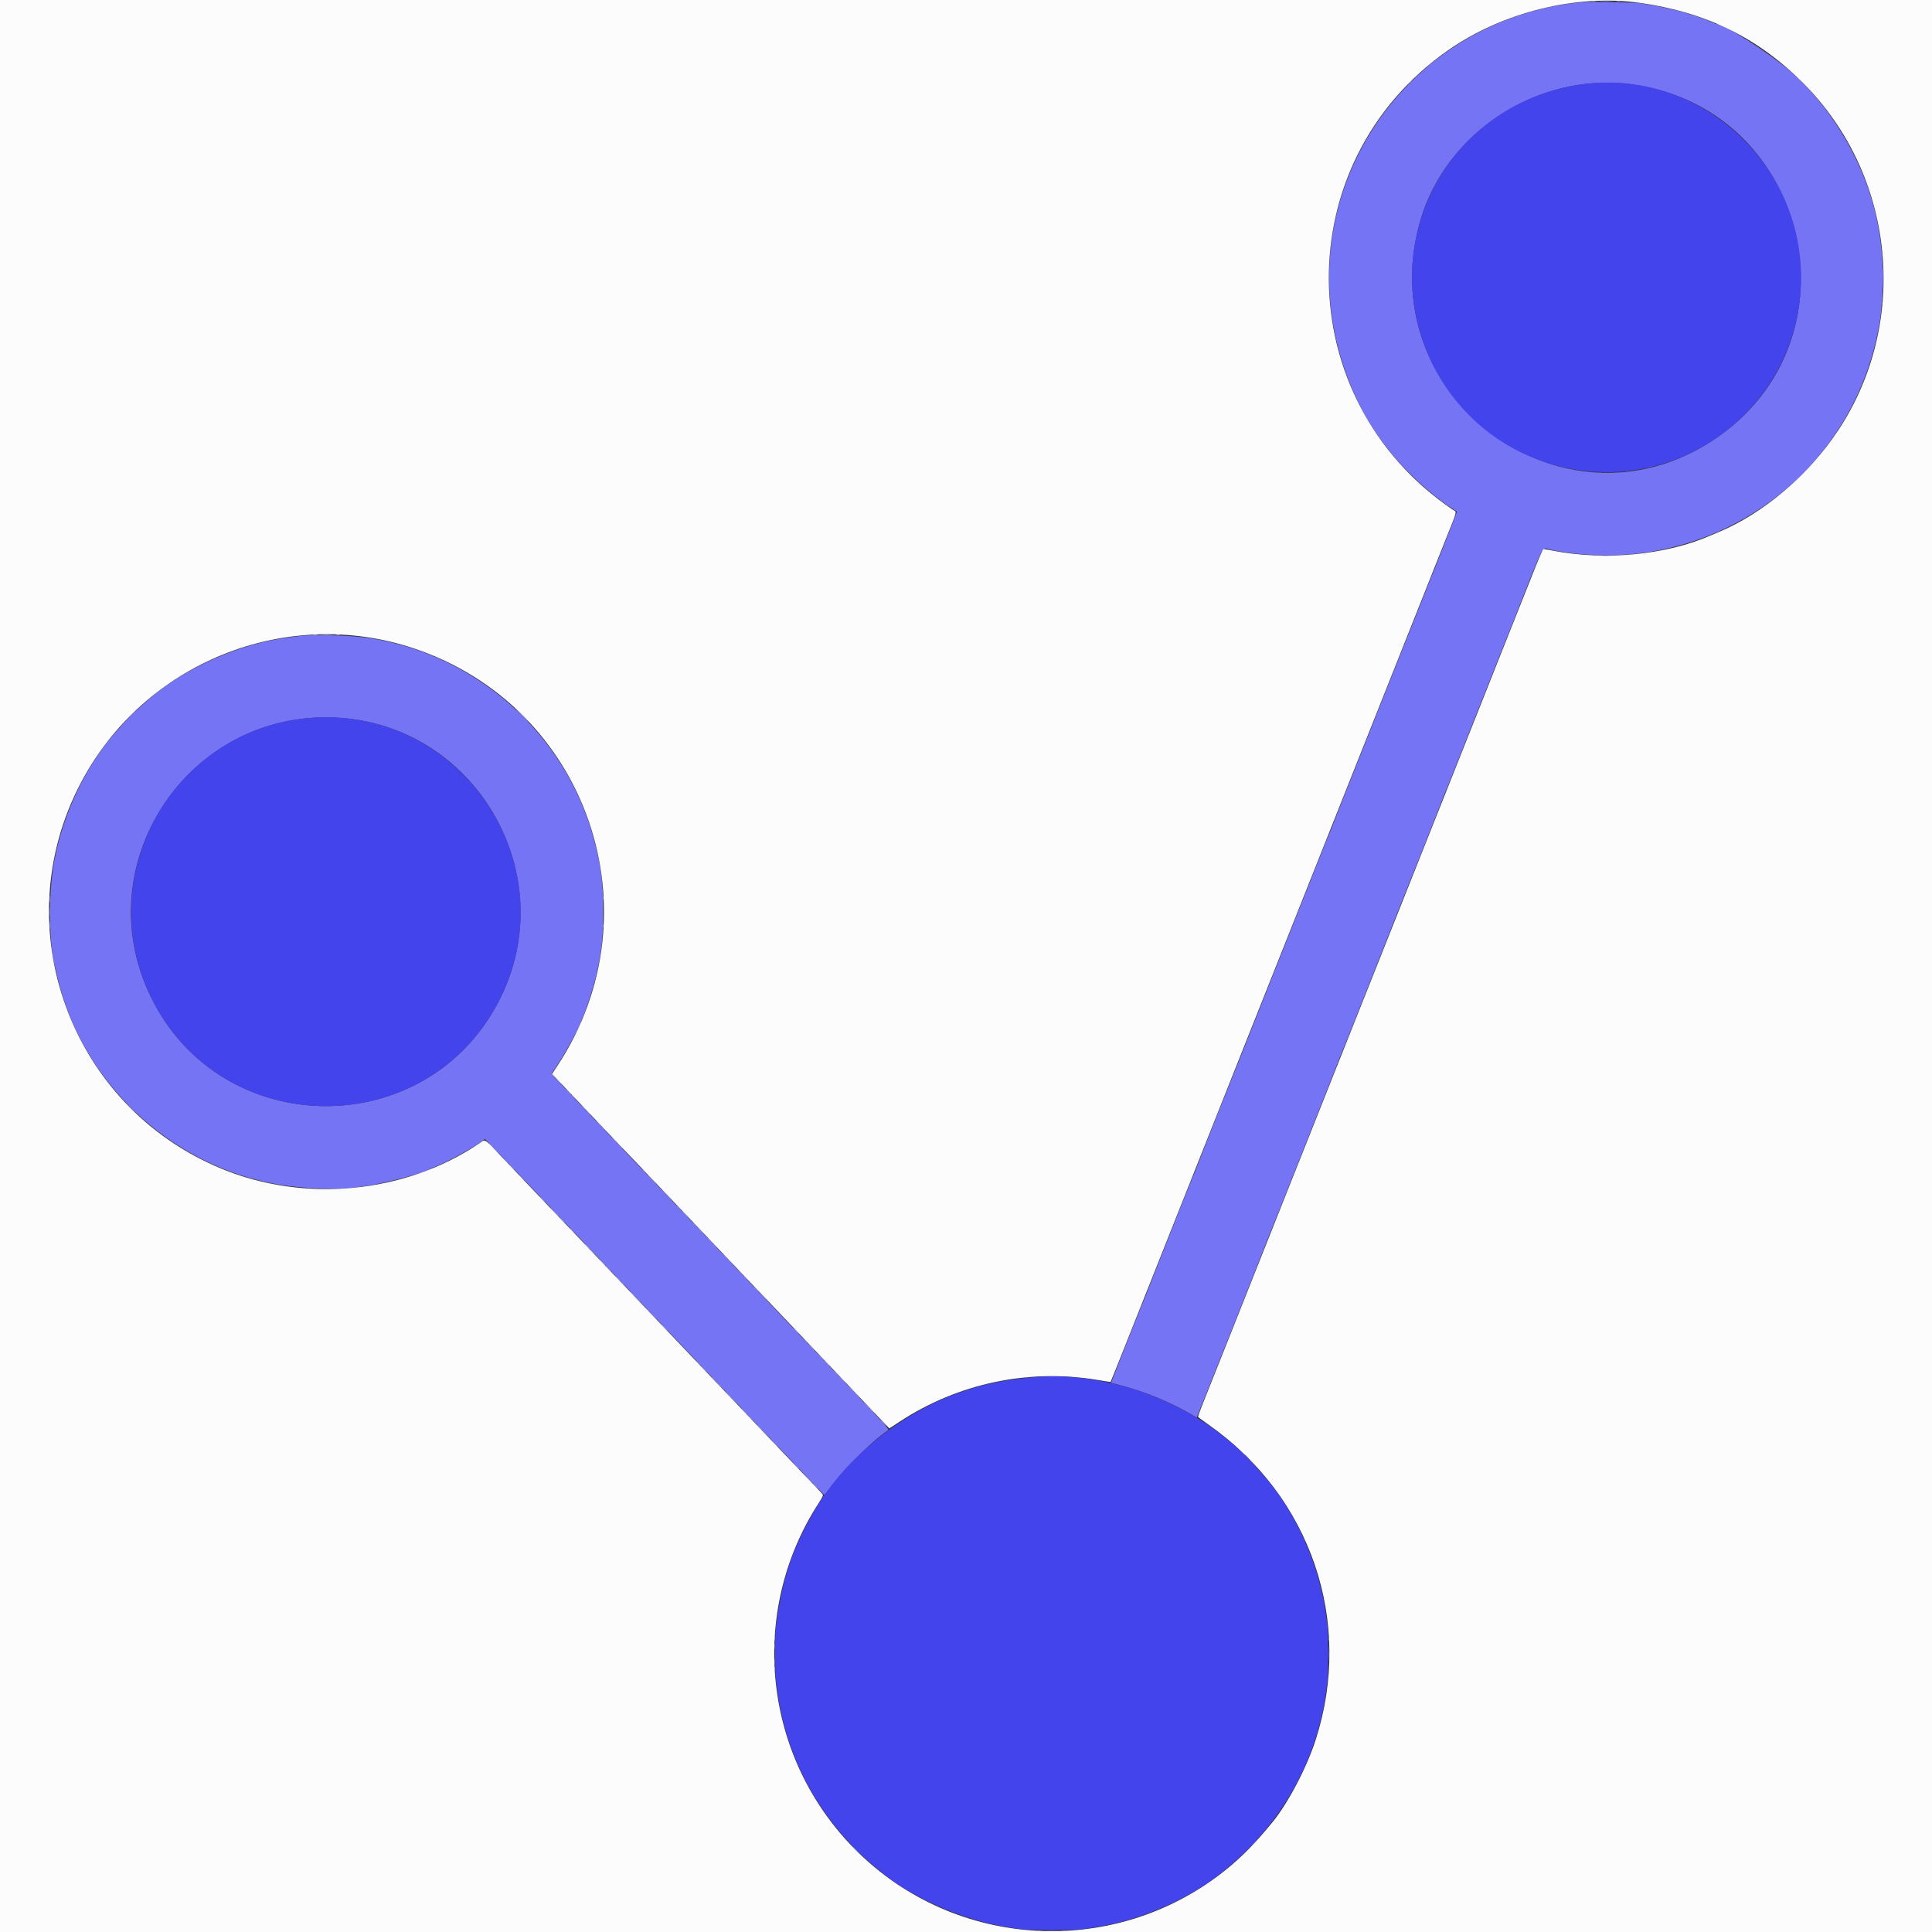
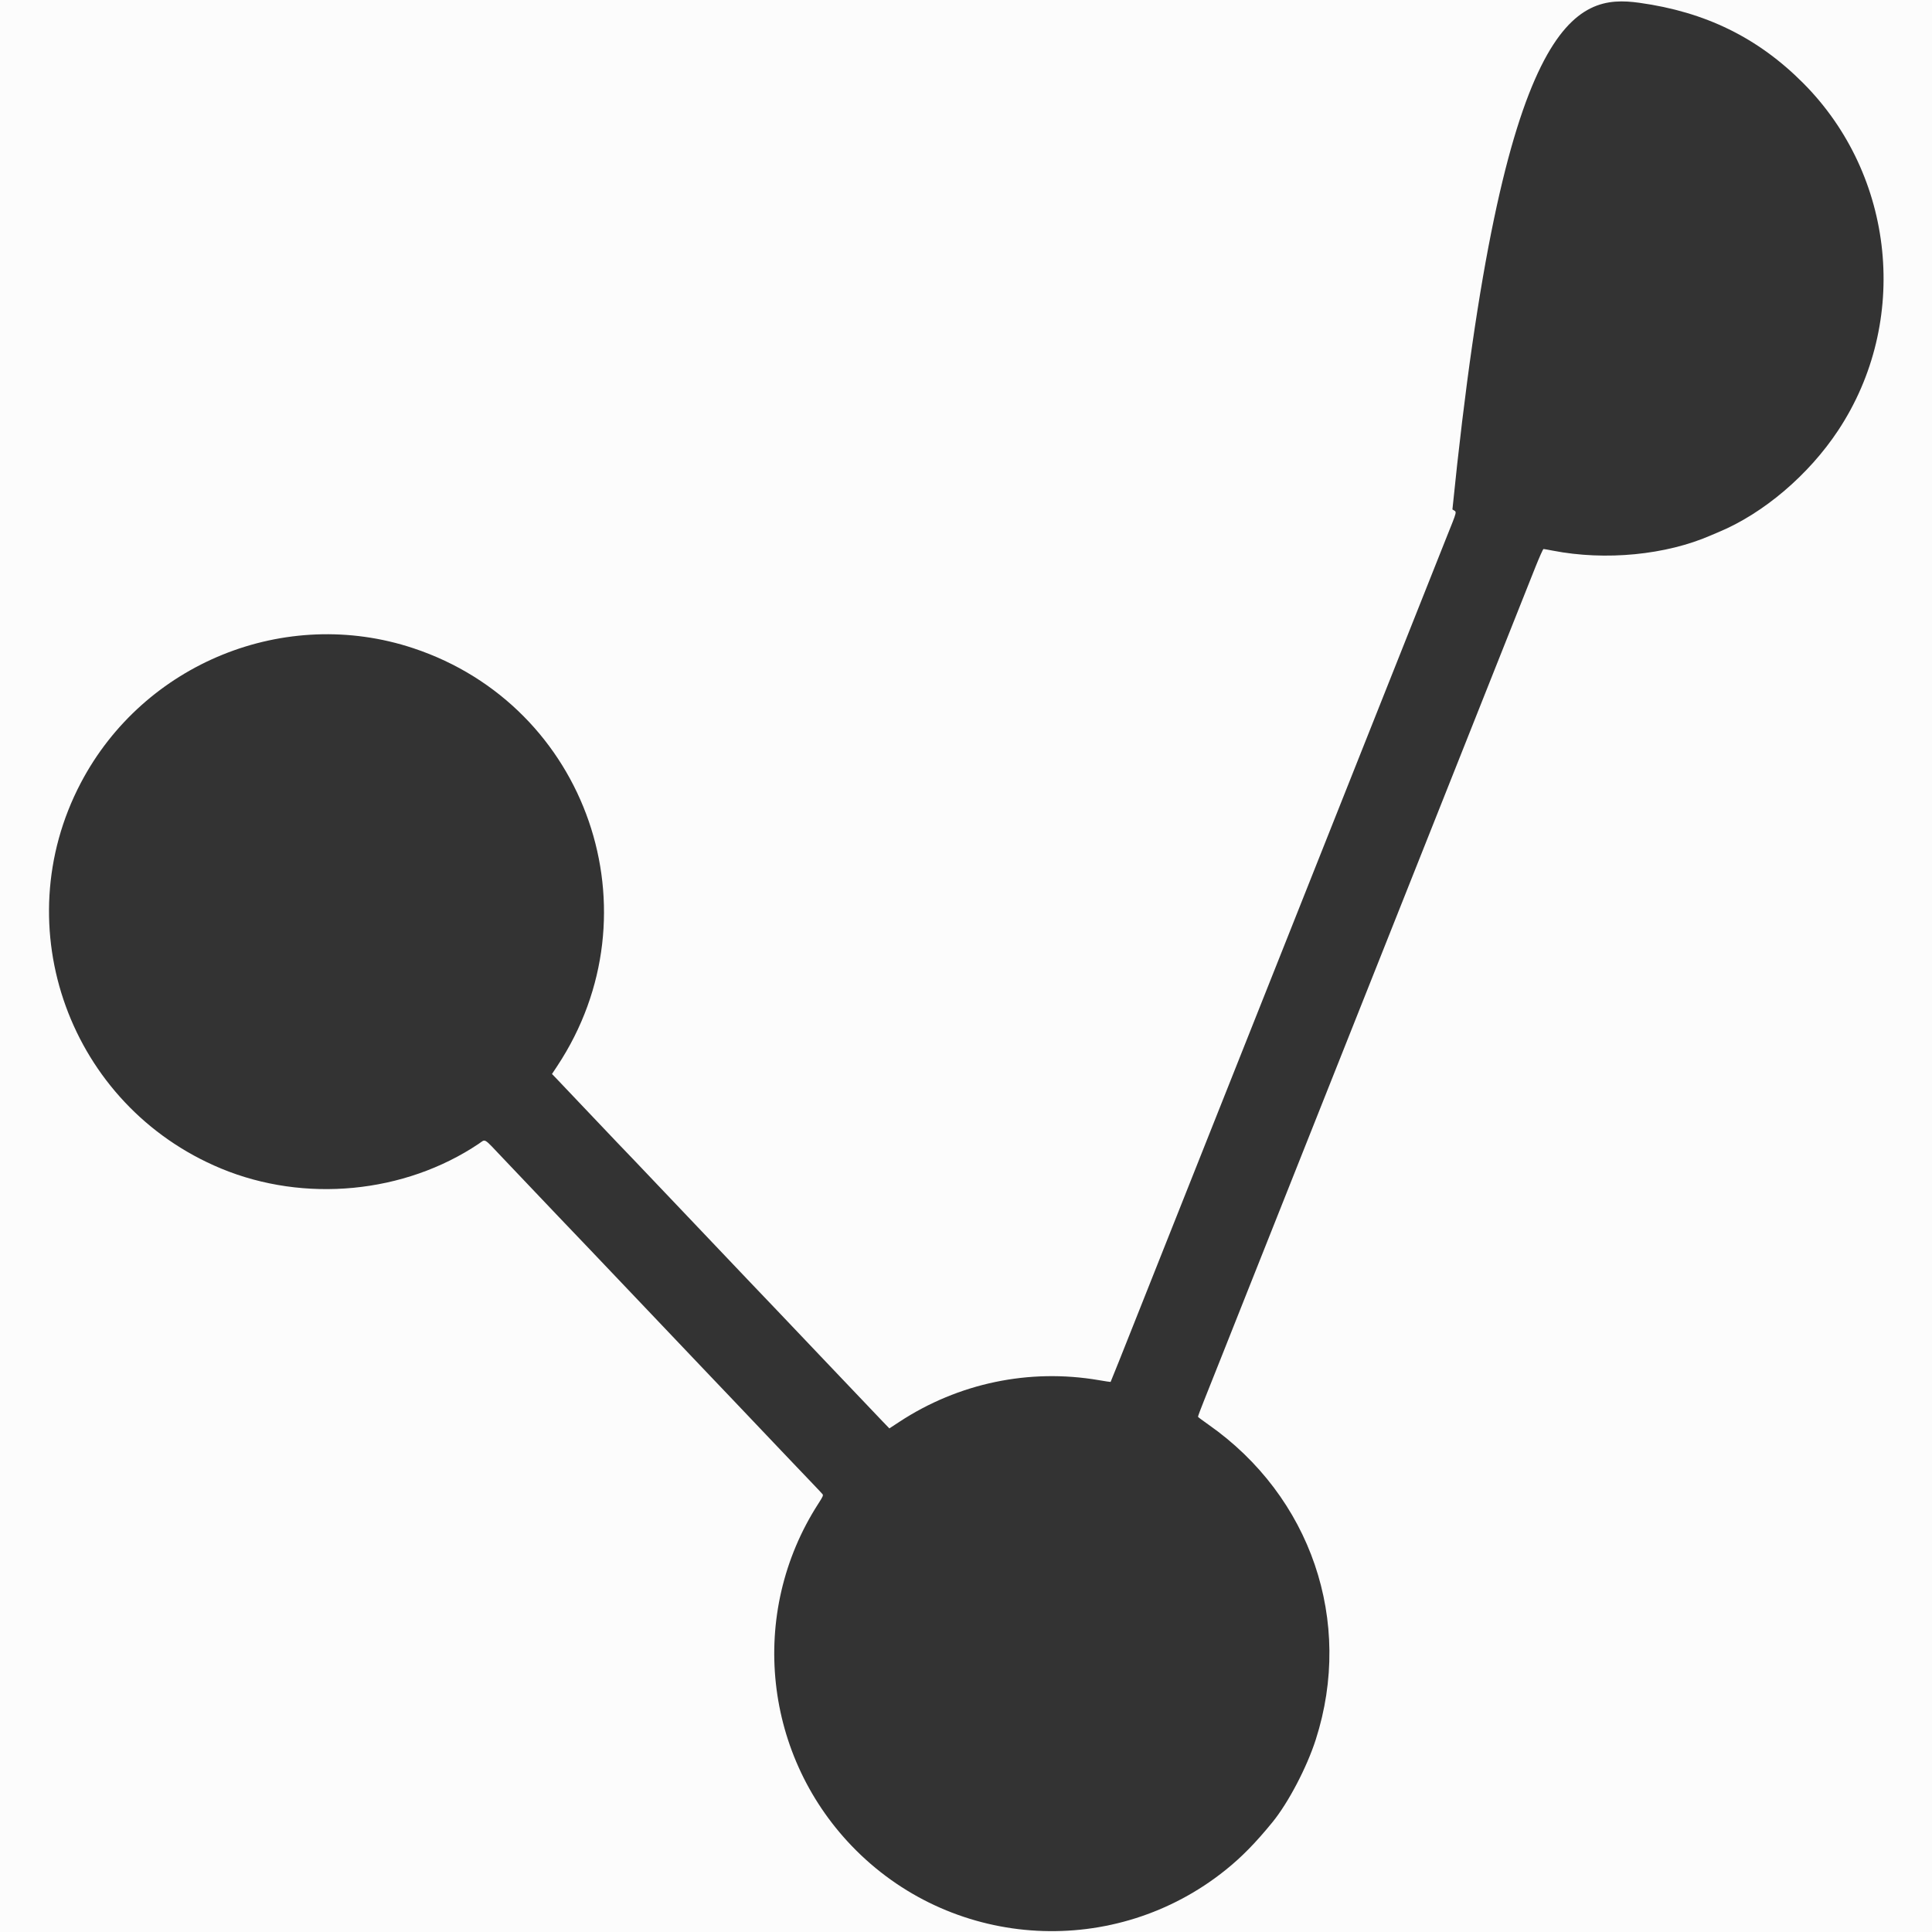
<svg xmlns="http://www.w3.org/2000/svg" id="svg" version="1.1" width="400" height="400" viewBox="0, 0, 400,400">
  <rect x="0" y="0" width="400" height="400" fill="#333333" stroke="none" />
  <g id="svgg">
-     <path id="path0" d="M327.833 0.430 C 318.026 1.233,308.139 4.754,300.092 10.308 C 298.869 11.153,295.867 13.422,295.667 13.654 C 295.621 13.707,294.886 14.378,294.034 15.146 C 280.060 27.739,273.182 46.451,275.679 65.083 C 276.994 74.894,281.000 84.790,286.543 91.917 C 286.899 92.375,287.392 93.011,287.637 93.330 C 290.628 97.219,296.060 102.267,300.136 104.944 C 300.932 105.467,301.608 105.912,301.639 105.933 C 301.669 105.954,300.675 108.527,299.430 111.651 C 298.185 114.775,297.167 117.370,297.167 117.417 C 297.167 117.465,297.021 117.822,296.844 118.210 C 296.666 118.599,295.727 120.942,294.757 123.417 C 293.788 125.892,292.848 128.254,292.669 128.667 C 292.490 129.079,291.171 132.379,289.738 136.000 C 287.238 142.320,285.159 147.555,278.767 163.623 C 277.153 167.679,275.833 171.036,275.833 171.084 C 275.833 171.131,275.688 171.488,275.510 171.877 C 275.332 172.265,274.027 175.508,272.610 179.083 C 269.723 186.366,266.453 194.600,262.418 204.750 C 260.923 208.508,258.528 214.546,257.096 218.167 C 255.663 221.787,254.344 225.088,254.166 225.500 C 253.709 226.555,247.667 241.823,247.667 241.922 C 247.667 241.967,247.521 242.322,247.344 242.710 C 247.166 243.099,246.011 245.967,244.777 249.083 C 243.543 252.200,241.363 257.693,239.933 261.291 C 238.503 264.889,237.333 267.871,237.333 267.918 C 237.333 267.965,237.188 268.322,237.011 268.710 C 236.692 269.409,231.161 283.299,230.417 285.270 L 230.031 286.289 232.057 286.823 C 237.330 288.211,242.591 290.410,247.174 293.140 L 247.764 293.492 249.124 290.121 C 249.872 288.267,251.882 283.225,253.591 278.917 C 255.300 274.608,257.923 268.008,259.419 264.250 C 260.916 260.492,262.331 256.909,262.564 256.288 C 262.797 255.667,263.097 254.917,263.231 254.621 C 263.365 254.325,264.411 251.721,265.556 248.833 C 268.014 242.633,271.087 234.891,274.901 225.289 C 276.422 221.461,277.667 218.291,277.667 218.246 C 277.667 218.200,277.812 217.845,277.990 217.457 C 278.168 217.068,279.338 214.162,280.590 211.000 C 281.842 207.838,283.878 202.700,285.116 199.583 C 286.353 196.467,288.448 191.179,289.771 187.833 C 291.094 184.487,292.323 181.412,292.501 181.000 C 292.961 179.938,299.000 164.677,299.000 164.578 C 299.000 164.533,299.145 164.178,299.323 163.790 C 299.631 163.115,300.908 159.909,306.739 145.167 C 308.171 141.546,309.489 138.246,309.667 137.833 C 309.846 137.421,311.355 133.633,313.021 129.417 C 320.157 111.362,319.098 113.432,321.000 113.817 C 328.911 115.414,337.083 115.363,344.750 113.669 C 368.105 108.508,385.565 89.878,389.268 66.167 C 389.573 64.210,389.992 57.838,389.901 56.540 C 389.863 56.014,389.759 54.458,389.669 53.083 C 389.468 50.023,388.856 46.273,388.051 43.167 C 385.263 32.412,378.766 21.789,370.667 14.743 C 366.401 11.031,356.969 5.000,355.432 5.000 C 355.376 5.000,355.012 4.855,354.623 4.677 C 351.716 3.346,346.690 1.880,342.667 1.189 C 341.613 1.008,340.262 0.773,339.667 0.669 C 338.634 0.487,329.410 0.301,327.833 0.430 M336.798 17.344 C 374.429 21.478,386.230 70.442,354.597 91.195 C 323.198 111.795,283.365 81.609,294.146 45.384 C 299.466 27.510,318.061 15.286,336.798 17.344 M62.000 131.682 C 61.404 131.759,60.279 131.905,59.500 132.006 C 49.541 133.296,38.384 138.233,30.948 144.641 C 27.944 147.229,26.002 149.171,23.474 152.113 C 17.689 158.846,13.226 168.244,11.339 177.667 C 10.029 184.208,10.024 194.485,11.327 199.917 C 11.415 200.283,11.681 201.408,11.917 202.417 C 17.012 224.140,35.387 241.394,57.500 245.219 C 62.520 246.088,69.859 246.381,73.500 245.859 C 74.279 245.747,75.479 245.577,76.167 245.480 C 79.896 244.955,87.998 242.780,89.083 242.013 C 89.175 241.948,89.775 241.682,90.417 241.420 C 92.883 240.417,97.876 237.682,99.750 236.309 L 100.416 235.821 101.920 237.369 C 102.747 238.220,104.809 240.379,106.503 242.167 C 109.892 245.744,111.751 247.694,114.766 250.833 C 115.867 251.979,117.288 253.477,117.925 254.162 C 118.562 254.847,119.280 255.597,119.520 255.829 C 119.760 256.060,123.581 260.075,128.012 264.750 C 136.382 273.581,137.893 275.170,141.505 278.935 C 142.287 279.750,146.557 284.242,150.993 288.917 C 160.075 298.487,160.159 298.574,167.271 306.000 C 168.280 307.054,169.459 308.292,169.889 308.750 C 170.649 309.559,170.679 309.574,170.924 309.250 C 174.959 303.916,180.157 298.631,183.794 296.167 C 184.155 295.922,183.999 295.744,176.478 287.833 C 169.849 280.860,164.991 275.759,162.833 273.508 C 161.328 271.936,155.765 266.086,151.258 261.333 C 148.520 258.446,145.598 255.370,144.765 254.497 C 143.932 253.625,142.537 252.162,141.665 251.247 C 140.793 250.332,138.506 247.933,136.583 245.917 C 134.660 243.900,132.485 241.615,131.751 240.838 C 131.017 240.061,130.302 239.311,130.161 239.171 C 130.020 239.031,126.363 235.189,122.033 230.633 L 114.160 222.349 115.469 220.383 C 117.239 217.722,120.333 212.021,120.333 211.419 C 120.333 211.377,120.513 210.947,120.733 210.463 C 121.372 209.059,122.764 204.767,123.317 202.500 C 124.519 197.567,124.909 194.118,124.891 188.583 C 124.872 182.540,124.391 178.918,122.878 173.417 C 116.995 152.018,98.850 135.736,76.917 132.172 C 72.985 131.533,65.132 131.275,62.000 131.682 M71.055 148.674 C 99.181 151.084,116.187 181.552,103.508 206.818 C 88.565 236.595,45.875 236.358,31.239 206.417 C 17.512 178.335,39.811 145.997,71.055 148.674 M212.294 285.285 C 212.501 285.324,212.801 285.323,212.960 285.281 C 213.120 285.239,212.950 285.207,212.583 285.209 C 212.217 285.211,212.086 285.245,212.294 285.285 M222.708 285.282 C 222.869 285.323,223.131 285.323,223.292 285.282 C 223.452 285.240,223.321 285.205,223.000 285.205 C 222.679 285.205,222.548 285.240,222.708 285.282 M257.167 300.750 C 257.478 301.071,257.770 301.333,257.815 301.333 C 257.861 301.333,257.644 301.071,257.333 300.750 C 257.022 300.429,256.730 300.167,256.685 300.167 C 256.639 300.167,256.856 300.429,257.167 300.750 M258.833 302.385 C 258.833 302.414,259.077 302.658,259.375 302.927 L 259.917 303.417 259.427 302.875 C 258.971 302.370,258.833 302.257,258.833 302.385 M160.387 340.833 C 160.387 341.429,160.417 341.673,160.454 341.375 C 160.491 341.077,160.491 340.590,160.454 340.292 C 160.417 339.994,160.387 340.237,160.387 340.833 M275.067 342.417 C 275.068 343.883,275.093 344.461,275.124 343.700 C 275.155 342.940,275.155 341.740,275.124 341.034 C 275.093 340.328,275.067 340.950,275.067 342.417 M160.387 344.000 C 160.387 344.596,160.417 344.840,160.454 344.542 C 160.491 344.244,160.491 343.756,160.454 343.458 C 160.417 343.160,160.387 343.404,160.387 344.000 M216.798 399.790 C 217.375 399.823,218.275 399.823,218.798 399.790 C 219.322 399.757,218.850 399.730,217.750 399.730 C 216.650 399.731,216.222 399.758,216.798 399.790 " stroke="none" fill="#7474f4" fill-rule="evenodd" />
-     <path id="path1" d="M0.000 200.000 L 0.000 400.000 200.000 400.000 L 400.000 400.000 400.000 200.000 L 400.000 0.000 200.000 0.000 L 0.000 0.000 0.000 200.000 M339.417 0.579 C 353.092 2.478,363.942 7.792,373.305 17.179 C 392.400 36.322,395.457 66.627,380.563 89.126 C 374.462 98.343,365.122 106.286,355.833 110.156 C 355.329 110.366,354.617 110.669,354.250 110.829 C 344.917 114.913,332.411 116.126,321.494 114.006 C 320.535 113.820,319.667 113.667,319.565 113.667 C 319.464 113.667,318.701 115.373,317.869 117.458 C 317.038 119.544,314.957 124.775,313.245 129.083 C 311.532 133.392,308.834 140.179,307.248 144.167 C 305.662 148.154,303.263 154.192,301.916 157.583 C 300.569 160.975,298.079 167.237,296.383 171.500 C 294.686 175.762,292.227 181.950,290.916 185.250 C 289.606 188.550,287.057 194.963,285.251 199.500 C 283.445 204.037,280.970 210.262,279.750 213.333 C 276.000 222.776,272.177 232.394,268.951 240.500 C 267.254 244.762,264.914 250.650,263.750 253.583 C 262.586 256.517,260.172 262.590,258.384 267.079 C 256.597 271.568,254.124 277.793,252.890 280.912 C 251.655 284.031,250.046 288.072,249.314 289.891 C 248.582 291.711,248.006 293.261,248.033 293.336 C 248.061 293.410,249.021 294.128,250.167 294.930 C 271.437 309.824,280.267 335.715,272.414 360.167 C 270.564 365.927,266.732 373.238,263.458 377.255 C 259.971 381.535,257.084 384.479,253.750 387.157 C 230.925 405.492,197.949 403.739,177.236 383.090 C 158.019 363.932,154.777 334.019,169.453 311.275 C 170.359 309.870,170.481 309.593,170.299 309.358 C 170.181 309.207,169.257 308.221,168.246 307.167 C 167.235 306.112,165.697 304.501,164.829 303.586 C 163.960 302.670,162.532 301.170,161.654 300.252 C 160.776 299.334,158.530 296.971,156.664 295.000 C 154.798 293.029,152.517 290.628,151.594 289.664 C 150.671 288.701,148.642 286.571,147.083 284.931 C 145.525 283.292,143.987 281.676,143.667 281.340 C 140.978 278.526,139.237 276.696,132.092 269.167 C 127.611 264.446,123.077 259.678,122.014 258.572 C 119.591 256.048,117.724 254.093,115.495 251.746 C 114.535 250.735,112.396 248.485,110.741 246.746 C 109.086 245.007,106.130 241.896,104.172 239.833 C 99.966 235.404,100.619 235.798,99.134 236.795 C 83.769 247.111,63.037 249.104,45.761 241.928 C 14.461 228.926,1.026 191.959,16.739 162.075 C 29.785 137.262,59.063 125.404,85.562 134.201 C 121.683 146.192,136.406 188.930,115.367 220.720 L 114.283 222.357 115.199 223.303 C 115.703 223.824,118.315 226.575,121.003 229.417 C 123.692 232.258,126.760 235.488,127.821 236.594 C 128.882 237.700,130.464 239.350,131.338 240.261 C 132.211 241.171,137.198 246.416,142.421 251.916 C 147.644 257.415,152.592 262.621,153.417 263.484 C 154.242 264.348,155.170 265.323,155.479 265.652 C 156.008 266.216,157.187 267.450,160.744 271.167 C 161.578 272.037,166.533 277.250,171.755 282.750 C 176.977 288.249,181.899 293.421,182.692 294.242 L 184.134 295.735 186.192 294.384 C 198.417 286.356,213.109 283.283,227.491 285.745 C 228.815 285.972,229.917 286.139,229.939 286.117 C 229.984 286.072,232.792 279.049,235.250 272.833 C 236.138 270.587,238.388 264.925,240.250 260.250 C 242.112 255.575,244.497 249.575,245.550 246.917 C 246.603 244.258,248.928 238.408,250.716 233.917 C 254.160 225.267,257.549 216.744,261.783 206.083 C 263.203 202.508,265.753 196.096,267.450 191.833 C 269.146 187.571,271.472 181.721,272.617 178.833 C 273.763 175.946,276.148 169.946,277.917 165.500 C 279.686 161.054,282.160 154.829,283.416 151.667 C 284.672 148.504,287.222 142.092,289.084 137.417 C 290.946 132.742,293.481 126.367,294.716 123.250 C 295.952 120.133,297.984 115.021,299.232 111.888 C 301.889 105.217,301.677 106.136,300.708 105.479 C 266.949 82.567,266.512 33.627,299.859 10.371 C 311.109 2.525,326.316 -1.239,339.417 0.579 " stroke="none" fill="#fcfcfc" fill-rule="evenodd" />
-     <path id="path2" d="M329.000 17.279 C 314.641 18.726,302.161 27.452,296.169 40.235 C 285.760 62.439,297.466 88.898,320.833 95.983 C 347.727 104.138,374.457 83.097,372.820 55.062 C 371.499 32.448,351.300 15.031,329.000 17.279 M63.667 148.678 C 35.745 151.281,18.926 181.227,31.239 206.417 C 45.875 236.358,88.565 236.595,103.508 206.818 C 117.625 178.686,95.056 145.751,63.667 148.678 M213.333 285.189 C 209.375 285.588,207.090 285.954,204.000 286.685 C 202.391 287.065,202.335 287.081,199.500 288.016 C 187.026 292.128,175.100 301.669,168.678 312.675 C 164.042 320.619,161.919 326.965,160.659 336.638 C 160.422 338.458,160.421 346.091,160.658 348.048 C 161.564 355.527,163.127 361.060,166.105 367.330 C 169.538 374.559,175.377 381.922,181.649 386.931 C 181.868 387.107,182.281 387.445,182.565 387.683 C 188.858 392.944,199.477 397.569,208.500 398.978 C 209.096 399.071,210.183 399.245,210.917 399.365 C 211.824 399.514,214.007 399.583,217.750 399.583 C 221.493 399.583,223.676 399.514,224.583 399.365 C 225.317 399.245,226.404 399.071,227.000 398.978 C 235.666 397.624,245.042 393.689,251.827 388.556 C 262.749 380.293,270.315 368.964,273.403 356.250 C 273.648 355.242,273.913 354.154,273.992 353.833 C 274.122 353.307,274.312 352.010,274.828 348.118 C 275.053 346.419,275.050 338.316,274.824 336.500 C 274.544 334.259,274.173 331.809,274.003 331.083 C 273.917 330.717,273.691 329.742,273.501 328.917 C 272.331 323.838,269.880 317.745,267.244 313.368 C 266.789 312.612,266.341 311.864,266.250 311.705 C 264.085 307.969,258.835 301.971,254.650 298.455 C 243.281 288.902,227.323 283.779,213.333 285.189 " stroke="none" fill="#4444ec" fill-rule="evenodd" />
-     <path id="path3" d="M331.458 0.290 C 332.031 0.323,332.969 0.323,333.542 0.290 C 334.115 0.258,333.646 0.231,332.500 0.231 C 331.354 0.231,330.885 0.258,331.458 0.290 M291.740 17.208 L 291.250 17.750 291.792 17.260 C 292.297 16.804,292.410 16.667,292.281 16.667 C 292.252 16.667,292.009 16.910,291.740 17.208 M389.705 61.667 C 389.705 61.987,389.740 62.119,389.782 61.958 C 389.823 61.798,389.823 61.535,389.782 61.375 C 389.740 61.215,389.705 61.346,389.705 61.667 M372.991 98.292 L 372.417 98.917 373.042 98.342 C 373.623 97.808,373.743 97.667,373.616 97.667 C 373.588 97.667,373.307 97.948,372.991 98.292 M66.792 131.456 C 67.273 131.490,68.060 131.490,68.542 131.456 C 69.023 131.423,68.629 131.395,67.667 131.395 C 66.704 131.395,66.310 131.423,66.792 131.456 M108.083 148.167 C 108.812 148.900,109.446 149.500,109.492 149.500 C 109.538 149.500,108.979 148.900,108.250 148.167 C 107.521 147.433,106.887 146.833,106.841 146.833 C 106.795 146.833,107.354 147.433,108.083 148.167 M124.875 185.917 C 124.877 186.283,124.911 186.414,124.951 186.206 C 124.991 185.999,124.990 185.699,124.948 185.540 C 124.906 185.380,124.874 185.550,124.875 185.917 M10.227 188.833 C 10.227 189.704,10.255 190.060,10.289 189.625 C 10.324 189.190,10.324 188.477,10.289 188.042 C 10.255 187.606,10.227 187.963,10.227 188.833 M124.872 191.667 C 124.872 191.987,124.906 192.119,124.948 191.958 C 124.990 191.798,124.990 191.535,124.948 191.375 C 124.906 191.215,124.872 191.346,124.872 191.667 M114.167 222.274 C 114.167 222.364,114.410 222.658,114.708 222.927 L 115.250 223.417 114.750 222.834 C 114.475 222.514,114.231 222.220,114.208 222.181 C 114.185 222.143,114.167 222.185,114.167 222.274 M117.667 226.083 C 117.978 226.404,118.270 226.667,118.315 226.667 C 118.361 226.667,118.144 226.404,117.833 226.083 C 117.522 225.762,117.230 225.500,117.185 225.500 C 117.139 225.500,117.356 225.762,117.667 226.083 M27.000 229.417 C 27.591 230.012,28.111 230.500,28.157 230.500 C 28.203 230.500,27.757 230.012,27.167 229.417 C 26.576 228.821,26.055 228.333,26.010 228.333 C 25.964 228.333,26.409 228.821,27.000 229.417 M120.833 229.417 C 121.144 229.737,121.436 230.000,121.482 230.000 C 121.528 230.000,121.311 229.737,121.000 229.417 C 120.689 229.096,120.397 228.833,120.351 228.833 C 120.305 228.833,120.522 229.096,120.833 229.417 M124.000 232.750 C 124.311 233.071,124.603 233.333,124.649 233.333 C 124.695 233.333,124.478 233.071,124.167 232.750 C 123.856 232.429,123.564 232.167,123.518 232.167 C 123.472 232.167,123.689 232.429,124.000 232.750 M127.167 236.083 C 127.478 236.404,127.770 236.667,127.815 236.667 C 127.861 236.667,127.644 236.404,127.333 236.083 C 127.022 235.762,126.730 235.500,126.685 235.500 C 126.639 235.500,126.856 235.762,127.167 236.083 M102.333 237.885 C 102.333 237.914,102.577 238.158,102.875 238.427 L 103.417 238.917 102.927 238.375 C 102.471 237.870,102.333 237.757,102.333 237.885 M105.833 241.583 C 106.144 241.904,106.436 242.167,106.482 242.167 C 106.528 242.167,106.311 241.904,106.000 241.583 C 105.689 241.262,105.397 241.000,105.351 241.000 C 105.305 241.000,105.522 241.262,105.833 241.583 M133.000 242.219 C 133.000 242.248,133.244 242.491,133.542 242.760 L 134.083 243.250 133.594 242.708 C 133.138 242.203,133.000 242.090,133.000 242.219 M64.794 246.118 C 65.001 246.158,65.301 246.156,65.460 246.115 C 65.620 246.073,65.450 246.040,65.083 246.042 C 64.717 246.044,64.586 246.078,64.794 246.118 M69.960 246.118 C 70.168 246.158,70.468 246.156,70.627 246.115 C 70.786 246.073,70.617 246.040,70.250 246.042 C 69.883 246.044,69.753 246.078,69.960 246.118 M137.500 246.917 C 137.811 247.237,138.103 247.500,138.149 247.500 C 138.195 247.500,137.978 247.237,137.667 246.917 C 137.356 246.596,137.064 246.333,137.018 246.333 C 136.972 246.333,137.189 246.596,137.500 246.917 M112.167 248.250 C 112.478 248.571,112.770 248.833,112.815 248.833 C 112.861 248.833,112.644 248.571,112.333 248.250 C 112.022 247.929,111.730 247.667,111.685 247.667 C 111.639 247.667,111.856 247.929,112.167 248.250 M140.167 249.719 C 140.167 249.748,140.410 249.991,140.708 250.260 L 141.250 250.750 140.760 250.208 C 140.304 249.703,140.167 249.590,140.167 249.719 M116.333 252.583 C 116.644 252.904,116.936 253.167,116.982 253.167 C 117.028 253.167,116.811 252.904,116.500 252.583 C 116.189 252.262,115.897 252.000,115.851 252.000 C 115.805 252.000,116.022 252.262,116.333 252.583 M143.500 253.219 C 143.500 253.248,143.744 253.491,144.042 253.760 L 144.583 254.250 144.094 253.708 C 143.638 253.203,143.500 253.090,143.500 253.219 M147.000 256.917 C 147.311 257.237,147.603 257.500,147.649 257.500 C 147.695 257.500,147.478 257.237,147.167 256.917 C 146.856 256.596,146.564 256.333,146.518 256.333 C 146.472 256.333,146.689 256.596,147.000 256.917 M122.167 258.719 C 122.167 258.748,122.410 258.991,122.708 259.260 L 123.250 259.750 122.760 259.208 C 122.304 258.703,122.167 258.590,122.167 258.719 M150.167 260.250 C 150.478 260.571,150.770 260.833,150.815 260.833 C 150.861 260.833,150.644 260.571,150.333 260.250 C 150.022 259.929,149.730 259.667,149.685 259.667 C 149.639 259.667,149.856 259.929,150.167 260.250 M125.833 262.583 C 126.144 262.904,126.436 263.167,126.482 263.167 C 126.528 263.167,126.311 262.904,126.000 262.583 C 125.689 262.262,125.397 262.000,125.351 262.000 C 125.305 262.000,125.522 262.262,125.833 262.583 M153.000 263.219 C 153.000 263.248,153.244 263.491,153.542 263.760 L 154.083 264.250 153.594 263.708 C 153.138 263.203,153.000 263.090,153.000 263.219 M128.500 265.385 C 128.500 265.414,128.744 265.658,129.042 265.927 L 129.583 266.417 129.094 265.875 C 128.638 265.370,128.500 265.257,128.500 265.385 M156.500 266.917 C 156.811 267.237,157.103 267.500,157.149 267.500 C 157.195 267.500,156.978 267.237,156.667 266.917 C 156.356 266.596,156.064 266.333,156.018 266.333 C 155.972 266.333,156.189 266.596,156.500 266.917 M131.667 268.719 C 131.667 268.748,131.910 268.991,132.208 269.260 L 132.750 269.750 132.260 269.208 C 131.804 268.703,131.667 268.590,131.667 268.719 M135.167 272.417 C 135.478 272.737,135.770 273.000,135.815 273.000 C 135.861 273.000,135.644 272.737,135.333 272.417 C 135.022 272.096,134.730 271.833,134.685 271.833 C 134.639 271.833,134.856 272.096,135.167 272.417 M166.500 277.385 C 166.500 277.414,166.744 277.658,167.042 277.927 L 167.583 278.417 167.094 277.875 C 166.638 277.370,166.500 277.257,166.500 277.385 M170.000 281.083 C 170.311 281.404,170.603 281.667,170.649 281.667 C 170.695 281.667,170.478 281.404,170.167 281.083 C 169.856 280.762,169.564 280.500,169.518 280.500 C 169.472 280.500,169.689 280.762,170.000 281.083 M145.667 283.417 C 145.978 283.737,146.270 284.000,146.315 284.000 C 146.361 284.000,146.144 283.737,145.833 283.417 C 145.522 283.096,145.230 282.833,145.185 282.833 C 145.139 282.833,145.356 283.096,145.667 283.417 M172.833 284.052 C 172.833 284.081,173.077 284.325,173.375 284.594 L 173.917 285.083 173.427 284.542 C 172.971 284.037,172.833 283.923,172.833 284.052 M148.833 286.750 C 149.144 287.071,149.436 287.333,149.482 287.333 C 149.528 287.333,149.311 287.071,149.000 286.750 C 148.689 286.429,148.397 286.167,148.351 286.167 C 148.305 286.167,148.522 286.429,148.833 286.750 M176.333 287.750 C 176.644 288.071,176.936 288.333,176.982 288.333 C 177.028 288.333,176.811 288.071,176.500 287.750 C 176.189 287.429,175.897 287.167,175.851 287.167 C 175.805 287.167,176.022 287.429,176.333 287.750 M151.500 289.552 C 151.500 289.581,151.744 289.825,152.042 290.094 L 152.583 290.583 152.094 290.042 C 151.638 289.537,151.500 289.423,151.500 289.552 M179.500 291.083 C 179.811 291.404,180.103 291.667,180.149 291.667 C 180.195 291.667,179.978 291.404,179.667 291.083 C 179.356 290.762,179.064 290.500,179.018 290.500 C 178.972 290.500,179.189 290.762,179.500 291.083 M155.167 293.417 C 155.478 293.737,155.770 294.000,155.815 294.000 C 155.861 294.000,155.644 293.737,155.333 293.417 C 155.022 293.096,154.730 292.833,154.685 292.833 C 154.639 292.833,154.856 293.096,155.167 293.417 M182.833 294.583 C 183.144 294.904,183.436 295.167,183.482 295.167 C 183.528 295.167,183.311 294.904,183.000 294.583 C 182.689 294.262,182.397 294.000,182.351 294.000 C 182.305 294.000,182.522 294.262,182.833 294.583 M157.833 296.219 C 157.833 296.248,158.077 296.491,158.375 296.760 L 158.917 297.250 158.427 296.708 C 157.971 296.203,157.833 296.090,157.833 296.219 M164.750 303.500 C 165.108 303.867,165.438 304.167,165.484 304.167 C 165.530 304.167,165.275 303.867,164.917 303.500 C 164.559 303.133,164.228 302.833,164.182 302.833 C 164.137 302.833,164.392 303.133,164.750 303.500 M168.667 307.583 C 168.978 307.904,169.270 308.167,169.315 308.167 C 169.361 308.167,169.144 307.904,168.833 307.583 C 168.522 307.262,168.230 307.000,168.185 307.000 C 168.139 307.000,168.356 307.262,168.667 307.583 M275.039 339.333 C 275.039 339.654,275.073 339.785,275.115 339.625 C 275.157 339.465,275.157 339.202,275.115 339.042 C 275.073 338.881,275.039 339.012,275.039 339.333 M177.083 383.000 C 177.535 383.458,177.942 383.833,177.987 383.833 C 178.033 383.833,177.701 383.458,177.250 383.000 C 176.799 382.542,176.392 382.167,176.346 382.167 C 176.300 382.167,176.632 382.542,177.083 383.000 " stroke="none" fill="#9c9cf4" fill-rule="evenodd" />
-     <path id="path4" d="M329.627 0.285 C 329.834 0.324,330.134 0.323,330.294 0.281 C 330.453 0.239,330.283 0.207,329.917 0.209 C 329.550 0.211,329.420 0.245,329.627 0.285 M334.794 0.285 C 335.001 0.324,335.301 0.323,335.460 0.281 C 335.620 0.239,335.450 0.207,335.083 0.209 C 334.717 0.211,334.586 0.245,334.794 0.285 M293.240 15.708 L 292.750 16.250 293.292 15.760 C 293.797 15.304,293.910 15.167,293.781 15.167 C 293.752 15.167,293.509 15.410,293.240 15.708 M389.705 52.667 C 389.705 52.987,389.740 53.119,389.782 52.958 C 389.823 52.798,389.823 52.535,389.782 52.375 C 389.740 52.215,389.705 52.346,389.705 52.667 M389.887 56.000 C 389.887 56.596,389.917 56.840,389.954 56.542 C 389.991 56.244,389.991 55.756,389.954 55.458 C 389.917 55.160,389.887 55.404,389.887 56.000 M389.885 59.250 C 389.886 59.800,389.917 60.005,389.954 59.705 C 389.991 59.406,389.990 58.956,389.952 58.705 C 389.914 58.455,389.884 58.700,389.885 59.250 M389.705 62.667 C 389.705 62.987,389.740 63.119,389.782 62.958 C 389.823 62.798,389.823 62.535,389.782 62.375 C 389.740 62.215,389.705 62.346,389.705 62.667 M374.073 97.208 L 373.583 97.750 374.125 97.260 C 374.630 96.804,374.743 96.667,374.615 96.667 C 374.586 96.667,374.342 96.910,374.073 97.208 M371.824 99.458 L 371.250 100.083 371.875 99.509 C 372.219 99.193,372.500 98.912,372.500 98.884 C 372.500 98.757,372.359 98.877,371.824 99.458 M331.797 115.123 C 332.282 115.157,333.032 115.156,333.464 115.122 C 333.896 115.088,333.500 115.060,332.583 115.061 C 331.667 115.061,331.313 115.089,331.797 115.123 M64.877 131.453 C 65.131 131.491,65.506 131.490,65.711 131.451 C 65.916 131.411,65.708 131.380,65.250 131.381 C 64.792 131.382,64.624 131.415,64.877 131.453 M69.625 131.451 C 69.831 131.491,70.169 131.491,70.375 131.451 C 70.581 131.411,70.412 131.379,70.000 131.379 C 69.587 131.379,69.419 131.411,69.625 131.451 M26.911 148.208 L 25.917 149.250 26.958 148.255 C 27.926 147.331,28.076 147.167,27.953 147.167 C 27.927 147.167,27.459 147.635,26.911 148.208 M10.223 186.167 C 10.223 186.854,10.252 187.135,10.288 186.792 C 10.324 186.448,10.324 185.885,10.288 185.542 C 10.252 185.198,10.223 185.479,10.223 186.167 M10.223 191.500 C 10.223 192.188,10.252 192.469,10.288 192.125 C 10.324 191.781,10.324 191.219,10.288 190.875 C 10.252 190.531,10.223 190.813,10.223 191.500 M115.667 223.917 C 115.978 224.237,116.270 224.500,116.315 224.500 C 116.361 224.500,116.144 224.237,115.833 223.917 C 115.522 223.596,115.230 223.333,115.185 223.333 C 115.139 223.333,115.356 223.596,115.667 223.917 M118.333 226.719 C 118.333 226.748,118.577 226.991,118.875 227.260 L 119.417 227.750 118.927 227.208 C 118.471 226.703,118.333 226.590,118.333 226.719 M121.500 230.052 C 121.500 230.081,121.744 230.325,122.042 230.594 L 122.583 231.083 122.094 230.542 C 121.638 230.037,121.500 229.923,121.500 230.052 M124.667 233.385 C 124.667 233.414,124.910 233.658,125.208 233.927 L 125.750 234.417 125.260 233.875 C 124.804 233.370,124.667 233.257,124.667 233.385 M101.667 237.250 C 101.978 237.571,102.270 237.833,102.315 237.833 C 102.361 237.833,102.144 237.571,101.833 237.250 C 101.522 236.929,101.230 236.667,101.185 236.667 C 101.139 236.667,101.356 236.929,101.667 237.250 M128.333 237.250 C 128.644 237.571,128.936 237.833,128.982 237.833 C 129.028 237.833,128.811 237.571,128.500 237.250 C 128.189 236.929,127.897 236.667,127.851 236.667 C 127.805 236.667,128.022 236.929,128.333 237.250 M104.333 240.052 C 104.333 240.081,104.577 240.325,104.875 240.594 L 105.417 241.083 104.927 240.542 C 104.471 240.037,104.333 239.923,104.333 240.052 M135.000 244.250 C 135.591 244.846,136.111 245.333,136.157 245.333 C 136.203 245.333,135.757 244.846,135.167 244.250 C 134.576 243.654,134.055 243.167,134.010 243.167 C 133.964 243.167,134.409 243.654,135.000 244.250 M107.500 243.385 C 107.500 243.414,107.744 243.658,108.042 243.927 L 108.583 244.417 108.094 243.875 C 107.638 243.370,107.500 243.257,107.500 243.385 M63.708 246.115 C 63.869 246.157,64.131 246.157,64.292 246.115 C 64.452 246.073,64.321 246.039,64.000 246.039 C 63.679 246.039,63.548 246.073,63.708 246.115 M138.167 247.552 C 138.167 247.581,138.410 247.825,138.708 248.094 L 139.250 248.583 138.760 248.042 C 138.304 247.537,138.167 247.423,138.167 247.552 M114.750 251.000 C 115.294 251.550,115.777 252.000,115.823 252.000 C 115.869 252.000,115.461 251.550,114.917 251.000 C 114.372 250.450,113.890 250.000,113.844 250.000 C 113.798 250.000,114.206 250.450,114.750 251.000 M141.750 251.333 C 142.108 251.700,142.438 252.000,142.484 252.000 C 142.530 252.000,142.275 251.700,141.917 251.333 C 141.559 250.967,141.228 250.667,141.182 250.667 C 141.137 250.667,141.392 250.967,141.750 251.333 M145.000 254.750 C 145.311 255.071,145.603 255.333,145.649 255.333 C 145.695 255.333,145.478 255.071,145.167 254.750 C 144.856 254.429,144.564 254.167,144.518 254.167 C 144.472 254.167,144.689 254.429,145.000 254.750 M118.000 254.385 C 118.000 254.414,118.244 254.658,118.542 254.927 L 119.083 255.417 118.594 254.875 C 118.138 254.370,118.000 254.257,118.000 254.385 M121.500 258.083 C 121.811 258.404,122.103 258.667,122.149 258.667 C 122.195 258.667,121.978 258.404,121.667 258.083 C 121.356 257.762,121.064 257.500,121.018 257.500 C 120.972 257.500,121.189 257.762,121.500 258.083 M147.667 257.552 C 147.667 257.581,147.910 257.825,148.208 258.094 L 148.750 258.583 148.260 258.042 C 147.804 257.537,147.667 257.423,147.667 257.552 M124.667 261.417 C 124.978 261.737,125.270 262.000,125.315 262.000 C 125.361 262.000,125.144 261.737,124.833 261.417 C 124.522 261.096,124.230 260.833,124.185 260.833 C 124.139 260.833,124.356 261.096,124.667 261.417 M150.833 260.885 C 150.833 260.914,151.077 261.158,151.375 261.427 L 151.917 261.917 151.427 261.375 C 150.971 260.870,150.833 260.757,150.833 260.885 M127.833 264.750 C 128.144 265.071,128.436 265.333,128.482 265.333 C 128.528 265.333,128.311 265.071,128.000 264.750 C 127.689 264.429,127.397 264.167,127.351 264.167 C 127.305 264.167,127.522 264.429,127.833 264.750 M154.000 264.219 C 154.000 264.248,154.244 264.491,154.542 264.760 L 155.083 265.250 154.594 264.708 C 154.138 264.203,154.000 264.090,154.000 264.219 M131.000 268.083 C 131.311 268.404,131.603 268.667,131.649 268.667 C 131.695 268.667,131.478 268.404,131.167 268.083 C 130.856 267.762,130.564 267.500,130.518 267.500 C 130.472 267.500,130.689 267.762,131.000 268.083 M157.826 268.208 C 158.517 268.944,158.667 269.077,158.667 268.951 C 158.667 268.925,158.310 268.568,157.875 268.160 L 157.083 267.417 157.826 268.208 M133.667 270.885 C 133.667 270.914,133.910 271.158,134.208 271.427 L 134.750 271.917 134.260 271.375 C 133.804 270.870,133.667 270.757,133.667 270.885 M137.417 274.833 C 137.775 275.200,138.105 275.500,138.151 275.500 C 138.197 275.500,137.941 275.200,137.583 274.833 C 137.225 274.467,136.895 274.167,136.849 274.167 C 136.803 274.167,137.059 274.467,137.417 274.833 M164.833 275.583 C 165.144 275.904,165.436 276.167,165.482 276.167 C 165.528 276.167,165.311 275.904,165.000 275.583 C 164.689 275.262,164.397 275.000,164.351 275.000 C 164.305 275.000,164.522 275.262,164.833 275.583 M168.000 278.917 C 168.311 279.237,168.603 279.500,168.649 279.500 C 168.695 279.500,168.478 279.237,168.167 278.917 C 167.856 278.596,167.564 278.333,167.518 278.333 C 167.472 278.333,167.689 278.596,168.000 278.917 M171.167 282.250 C 171.478 282.571,171.770 282.833,171.815 282.833 C 171.861 282.833,171.644 282.571,171.333 282.250 C 171.022 281.929,170.730 281.667,170.685 281.667 C 170.639 281.667,170.856 281.929,171.167 282.250 M144.167 281.885 C 144.167 281.914,144.410 282.158,144.708 282.427 L 145.250 282.917 144.760 282.375 C 144.304 281.870,144.167 281.757,144.167 281.885 M216.964 284.956 C 217.448 284.990,218.198 284.990,218.631 284.956 C 219.063 284.921,218.667 284.894,217.750 284.894 C 216.833 284.895,216.480 284.923,216.964 284.956 M174.333 285.583 C 174.644 285.904,174.936 286.167,174.982 286.167 C 175.028 286.167,174.811 285.904,174.500 285.583 C 174.189 285.262,173.897 285.000,173.851 285.000 C 173.805 285.000,174.022 285.262,174.333 285.583 M147.333 285.219 C 147.333 285.248,147.577 285.491,147.875 285.760 L 148.417 286.250 147.927 285.708 C 147.471 285.203,147.333 285.090,147.333 285.219 M150.833 288.917 C 151.144 289.237,151.436 289.500,151.482 289.500 C 151.528 289.500,151.311 289.237,151.000 288.917 C 150.689 288.596,150.397 288.333,150.351 288.333 C 150.305 288.333,150.522 288.596,150.833 288.917 M177.000 288.385 C 177.000 288.414,177.244 288.658,177.542 288.927 L 178.083 289.417 177.594 288.875 C 177.138 288.370,177.000 288.257,177.000 288.385 M154.000 292.250 C 154.311 292.571,154.603 292.833,154.649 292.833 C 154.695 292.833,154.478 292.571,154.167 292.250 C 153.856 291.929,153.564 291.667,153.518 291.667 C 153.472 291.667,153.689 291.929,154.000 292.250 M180.167 291.719 C 180.167 291.748,180.410 291.991,180.708 292.260 L 181.250 292.750 180.760 292.208 C 180.304 291.703,180.167 291.590,180.167 291.719 M157.167 295.583 C 157.478 295.904,157.770 296.167,157.815 296.167 C 157.861 296.167,157.644 295.904,157.333 295.583 C 157.022 295.262,156.730 295.000,156.685 295.000 C 156.639 295.000,156.856 295.262,157.167 295.583 M160.333 298.917 C 160.644 299.237,160.936 299.500,160.982 299.500 C 161.028 299.500,160.811 299.237,160.500 298.917 C 160.189 298.596,159.897 298.333,159.851 298.333 C 159.805 298.333,160.022 298.596,160.333 298.917 M257.833 301.219 C 257.833 301.248,258.077 301.491,258.375 301.760 L 258.917 302.250 258.427 301.708 C 257.971 301.203,257.833 301.090,257.833 301.219 M167.083 306.000 C 167.628 306.550,168.110 307.000,168.156 307.000 C 168.202 307.000,167.794 306.550,167.250 306.000 C 166.706 305.450,166.223 305.000,166.177 305.000 C 166.131 305.000,166.539 305.450,167.083 306.000 M160.372 339.167 C 160.372 339.487,160.406 339.619,160.448 339.458 C 160.490 339.298,160.490 339.035,160.448 338.875 C 160.406 338.715,160.372 338.846,160.372 339.167 M160.372 345.500 C 160.372 345.821,160.406 345.952,160.448 345.792 C 160.490 345.631,160.490 345.369,160.448 345.208 C 160.406 345.048,160.372 345.179,160.372 345.500 M259.573 381.708 L 259.083 382.250 259.625 381.760 C 259.923 381.491,260.167 381.248,260.167 381.219 C 260.167 381.090,260.029 381.203,259.573 381.708 M214.794 399.785 C 215.001 399.824,215.301 399.823,215.460 399.781 C 215.620 399.739,215.450 399.707,215.083 399.709 C 214.717 399.711,214.586 399.745,214.794 399.785 M220.127 399.785 C 220.334 399.824,220.634 399.823,220.794 399.781 C 220.953 399.739,220.783 399.707,220.417 399.709 C 220.050 399.711,219.920 399.745,220.127 399.785 " stroke="none" fill="#b7b7fa" fill-rule="evenodd" />
+     <path id="path1" d="M0.000 200.000 L 0.000 400.000 200.000 400.000 L 400.000 400.000 400.000 200.000 L 400.000 0.000 200.000 0.000 L 0.000 0.000 0.000 200.000 M339.417 0.579 C 353.092 2.478,363.942 7.792,373.305 17.179 C 392.400 36.322,395.457 66.627,380.563 89.126 C 374.462 98.343,365.122 106.286,355.833 110.156 C 355.329 110.366,354.617 110.669,354.250 110.829 C 344.917 114.913,332.411 116.126,321.494 114.006 C 320.535 113.820,319.667 113.667,319.565 113.667 C 319.464 113.667,318.701 115.373,317.869 117.458 C 317.038 119.544,314.957 124.775,313.245 129.083 C 311.532 133.392,308.834 140.179,307.248 144.167 C 305.662 148.154,303.263 154.192,301.916 157.583 C 300.569 160.975,298.079 167.237,296.383 171.500 C 294.686 175.762,292.227 181.950,290.916 185.250 C 289.606 188.550,287.057 194.963,285.251 199.500 C 283.445 204.037,280.970 210.262,279.750 213.333 C 276.000 222.776,272.177 232.394,268.951 240.500 C 267.254 244.762,264.914 250.650,263.750 253.583 C 262.586 256.517,260.172 262.590,258.384 267.079 C 256.597 271.568,254.124 277.793,252.890 280.912 C 251.655 284.031,250.046 288.072,249.314 289.891 C 248.582 291.711,248.006 293.261,248.033 293.336 C 248.061 293.410,249.021 294.128,250.167 294.930 C 271.437 309.824,280.267 335.715,272.414 360.167 C 270.564 365.927,266.732 373.238,263.458 377.255 C 259.971 381.535,257.084 384.479,253.750 387.157 C 230.925 405.492,197.949 403.739,177.236 383.090 C 158.019 363.932,154.777 334.019,169.453 311.275 C 170.359 309.870,170.481 309.593,170.299 309.358 C 170.181 309.207,169.257 308.221,168.246 307.167 C 167.235 306.112,165.697 304.501,164.829 303.586 C 163.960 302.670,162.532 301.170,161.654 300.252 C 160.776 299.334,158.530 296.971,156.664 295.000 C 154.798 293.029,152.517 290.628,151.594 289.664 C 150.671 288.701,148.642 286.571,147.083 284.931 C 145.525 283.292,143.987 281.676,143.667 281.340 C 140.978 278.526,139.237 276.696,132.092 269.167 C 127.611 264.446,123.077 259.678,122.014 258.572 C 119.591 256.048,117.724 254.093,115.495 251.746 C 114.535 250.735,112.396 248.485,110.741 246.746 C 109.086 245.007,106.130 241.896,104.172 239.833 C 99.966 235.404,100.619 235.798,99.134 236.795 C 83.769 247.111,63.037 249.104,45.761 241.928 C 14.461 228.926,1.026 191.959,16.739 162.075 C 29.785 137.262,59.063 125.404,85.562 134.201 C 121.683 146.192,136.406 188.930,115.367 220.720 L 114.283 222.357 115.199 223.303 C 115.703 223.824,118.315 226.575,121.003 229.417 C 123.692 232.258,126.760 235.488,127.821 236.594 C 128.882 237.700,130.464 239.350,131.338 240.261 C 132.211 241.171,137.198 246.416,142.421 251.916 C 147.644 257.415,152.592 262.621,153.417 263.484 C 154.242 264.348,155.170 265.323,155.479 265.652 C 156.008 266.216,157.187 267.450,160.744 271.167 C 161.578 272.037,166.533 277.250,171.755 282.750 C 176.977 288.249,181.899 293.421,182.692 294.242 L 184.134 295.735 186.192 294.384 C 198.417 286.356,213.109 283.283,227.491 285.745 C 228.815 285.972,229.917 286.139,229.939 286.117 C 229.984 286.072,232.792 279.049,235.250 272.833 C 236.138 270.587,238.388 264.925,240.250 260.250 C 242.112 255.575,244.497 249.575,245.550 246.917 C 246.603 244.258,248.928 238.408,250.716 233.917 C 254.160 225.267,257.549 216.744,261.783 206.083 C 263.203 202.508,265.753 196.096,267.450 191.833 C 269.146 187.571,271.472 181.721,272.617 178.833 C 273.763 175.946,276.148 169.946,277.917 165.500 C 279.686 161.054,282.160 154.829,283.416 151.667 C 284.672 148.504,287.222 142.092,289.084 137.417 C 290.946 132.742,293.481 126.367,294.716 123.250 C 295.952 120.133,297.984 115.021,299.232 111.888 C 301.889 105.217,301.677 106.136,300.708 105.479 C 311.109 2.525,326.316 -1.239,339.417 0.579 " stroke="none" fill="#fcfcfc" fill-rule="evenodd" />
  </g>
</svg>